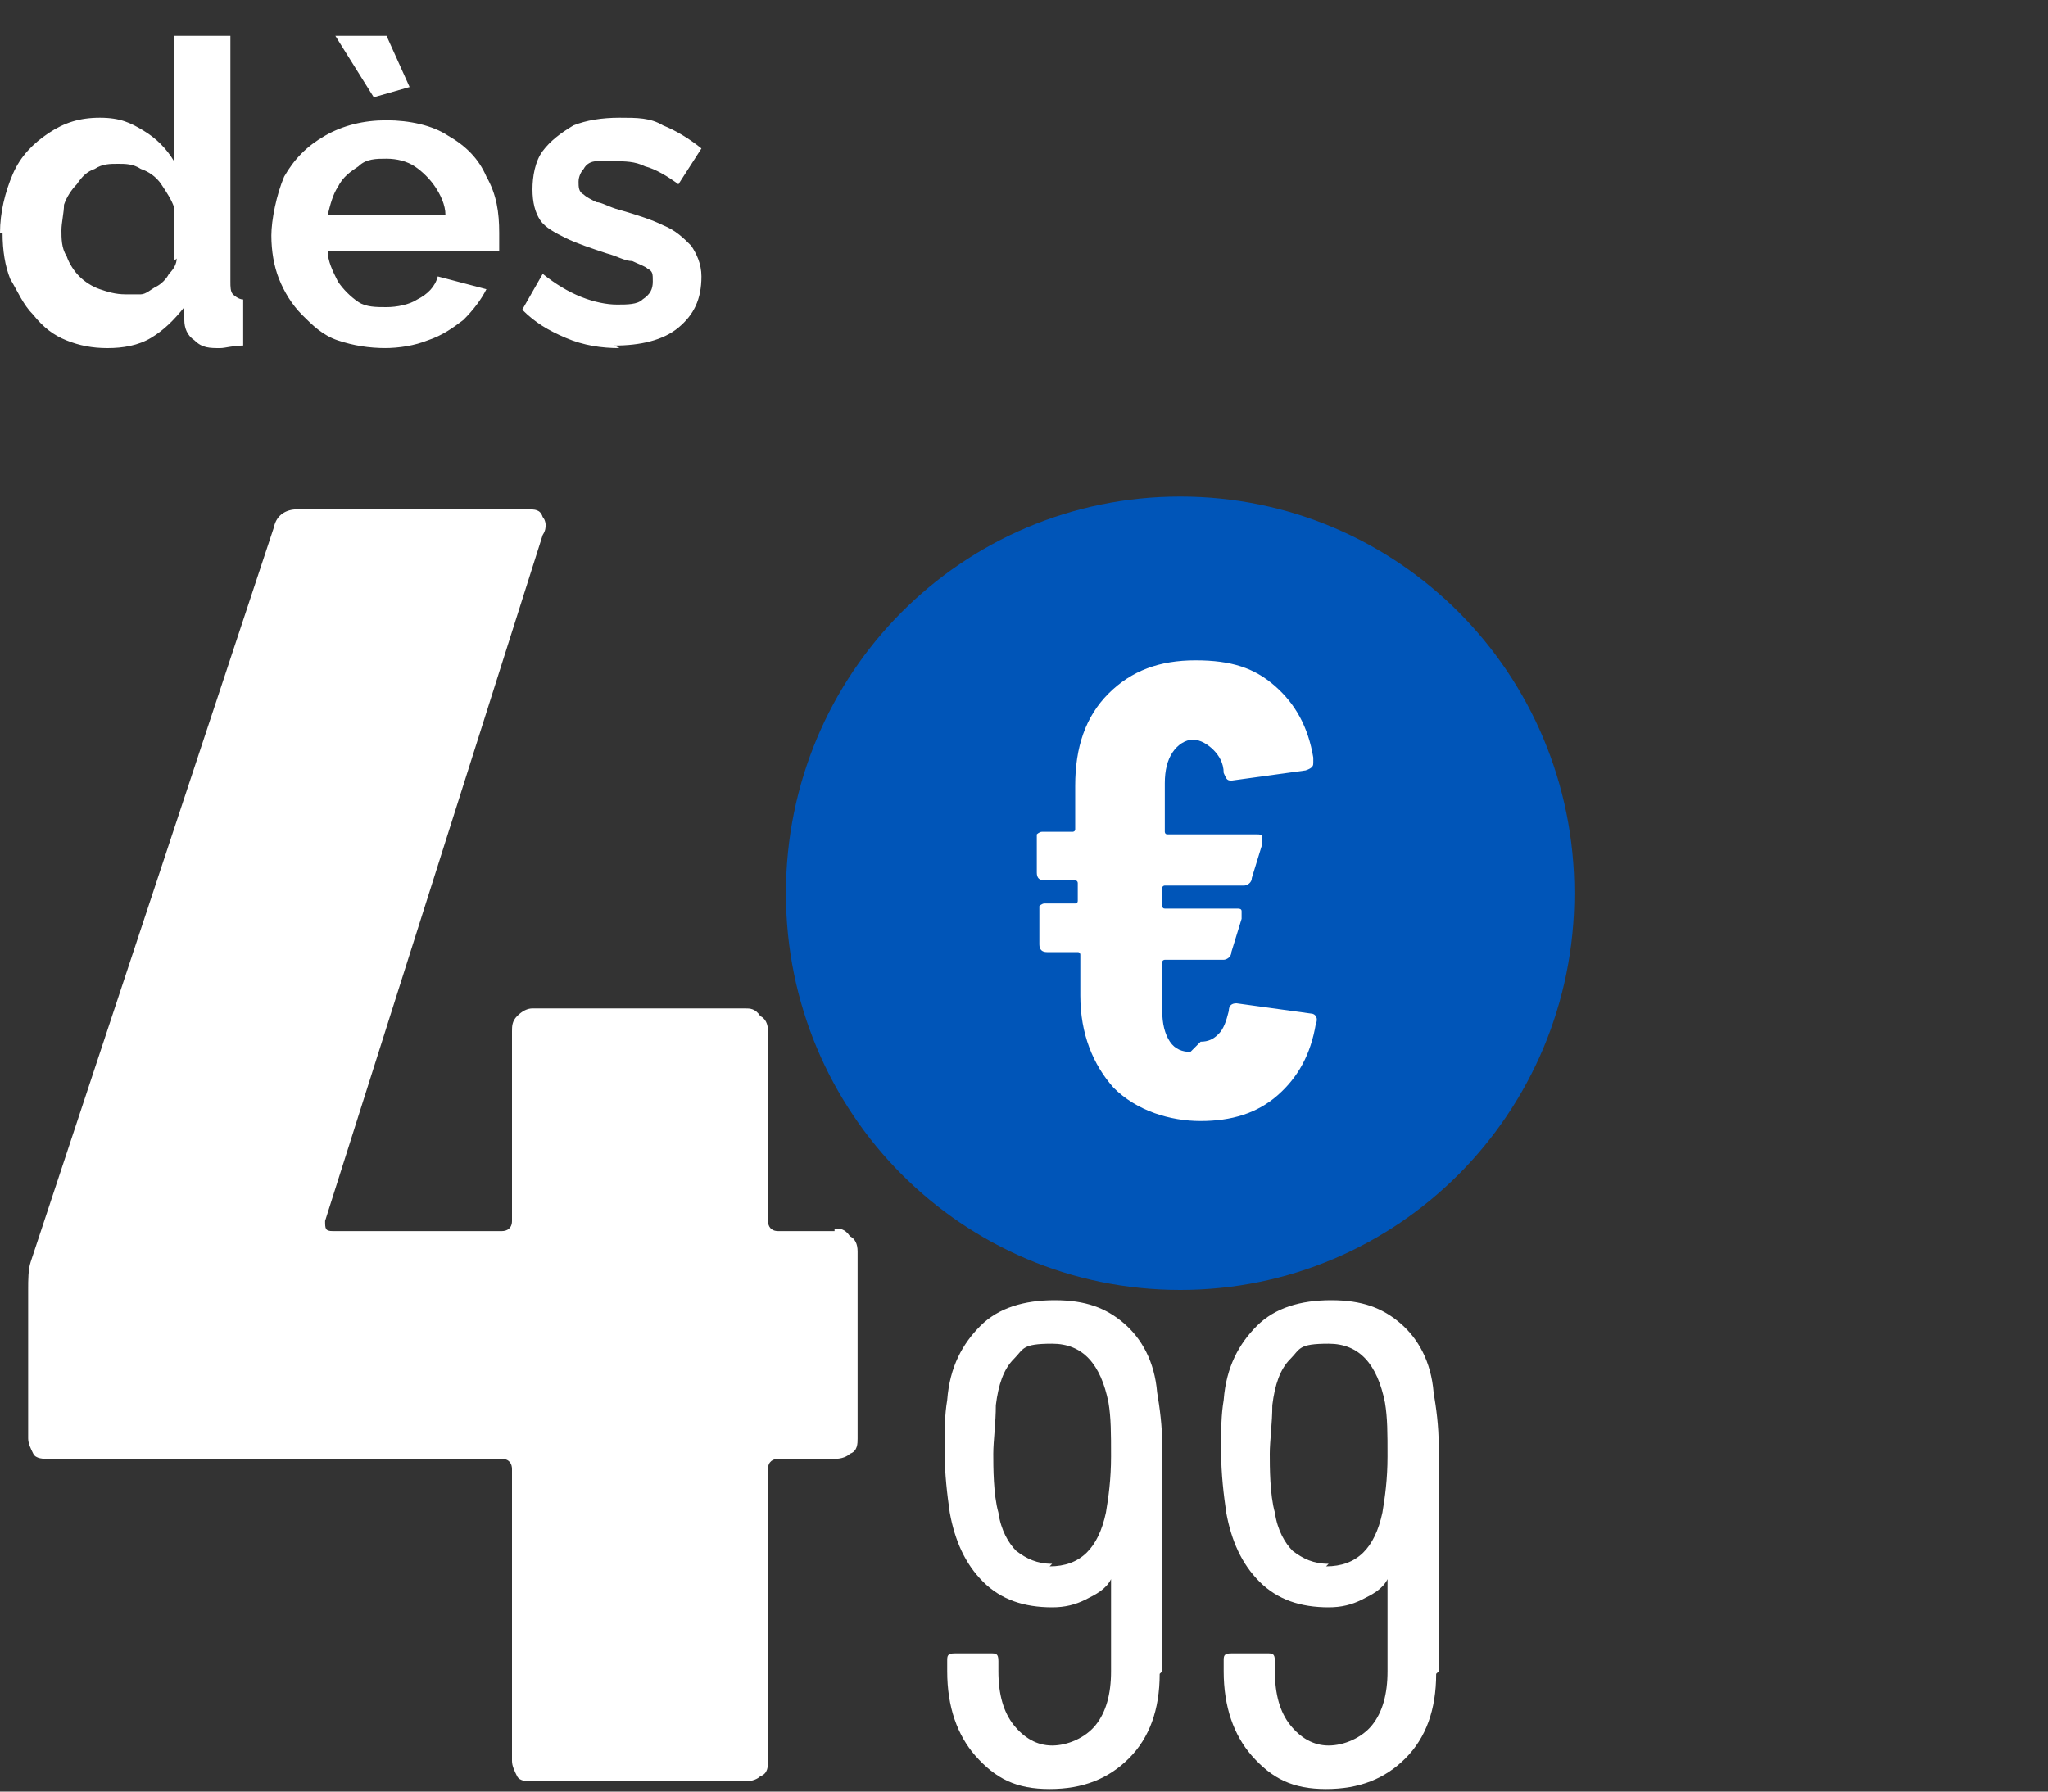
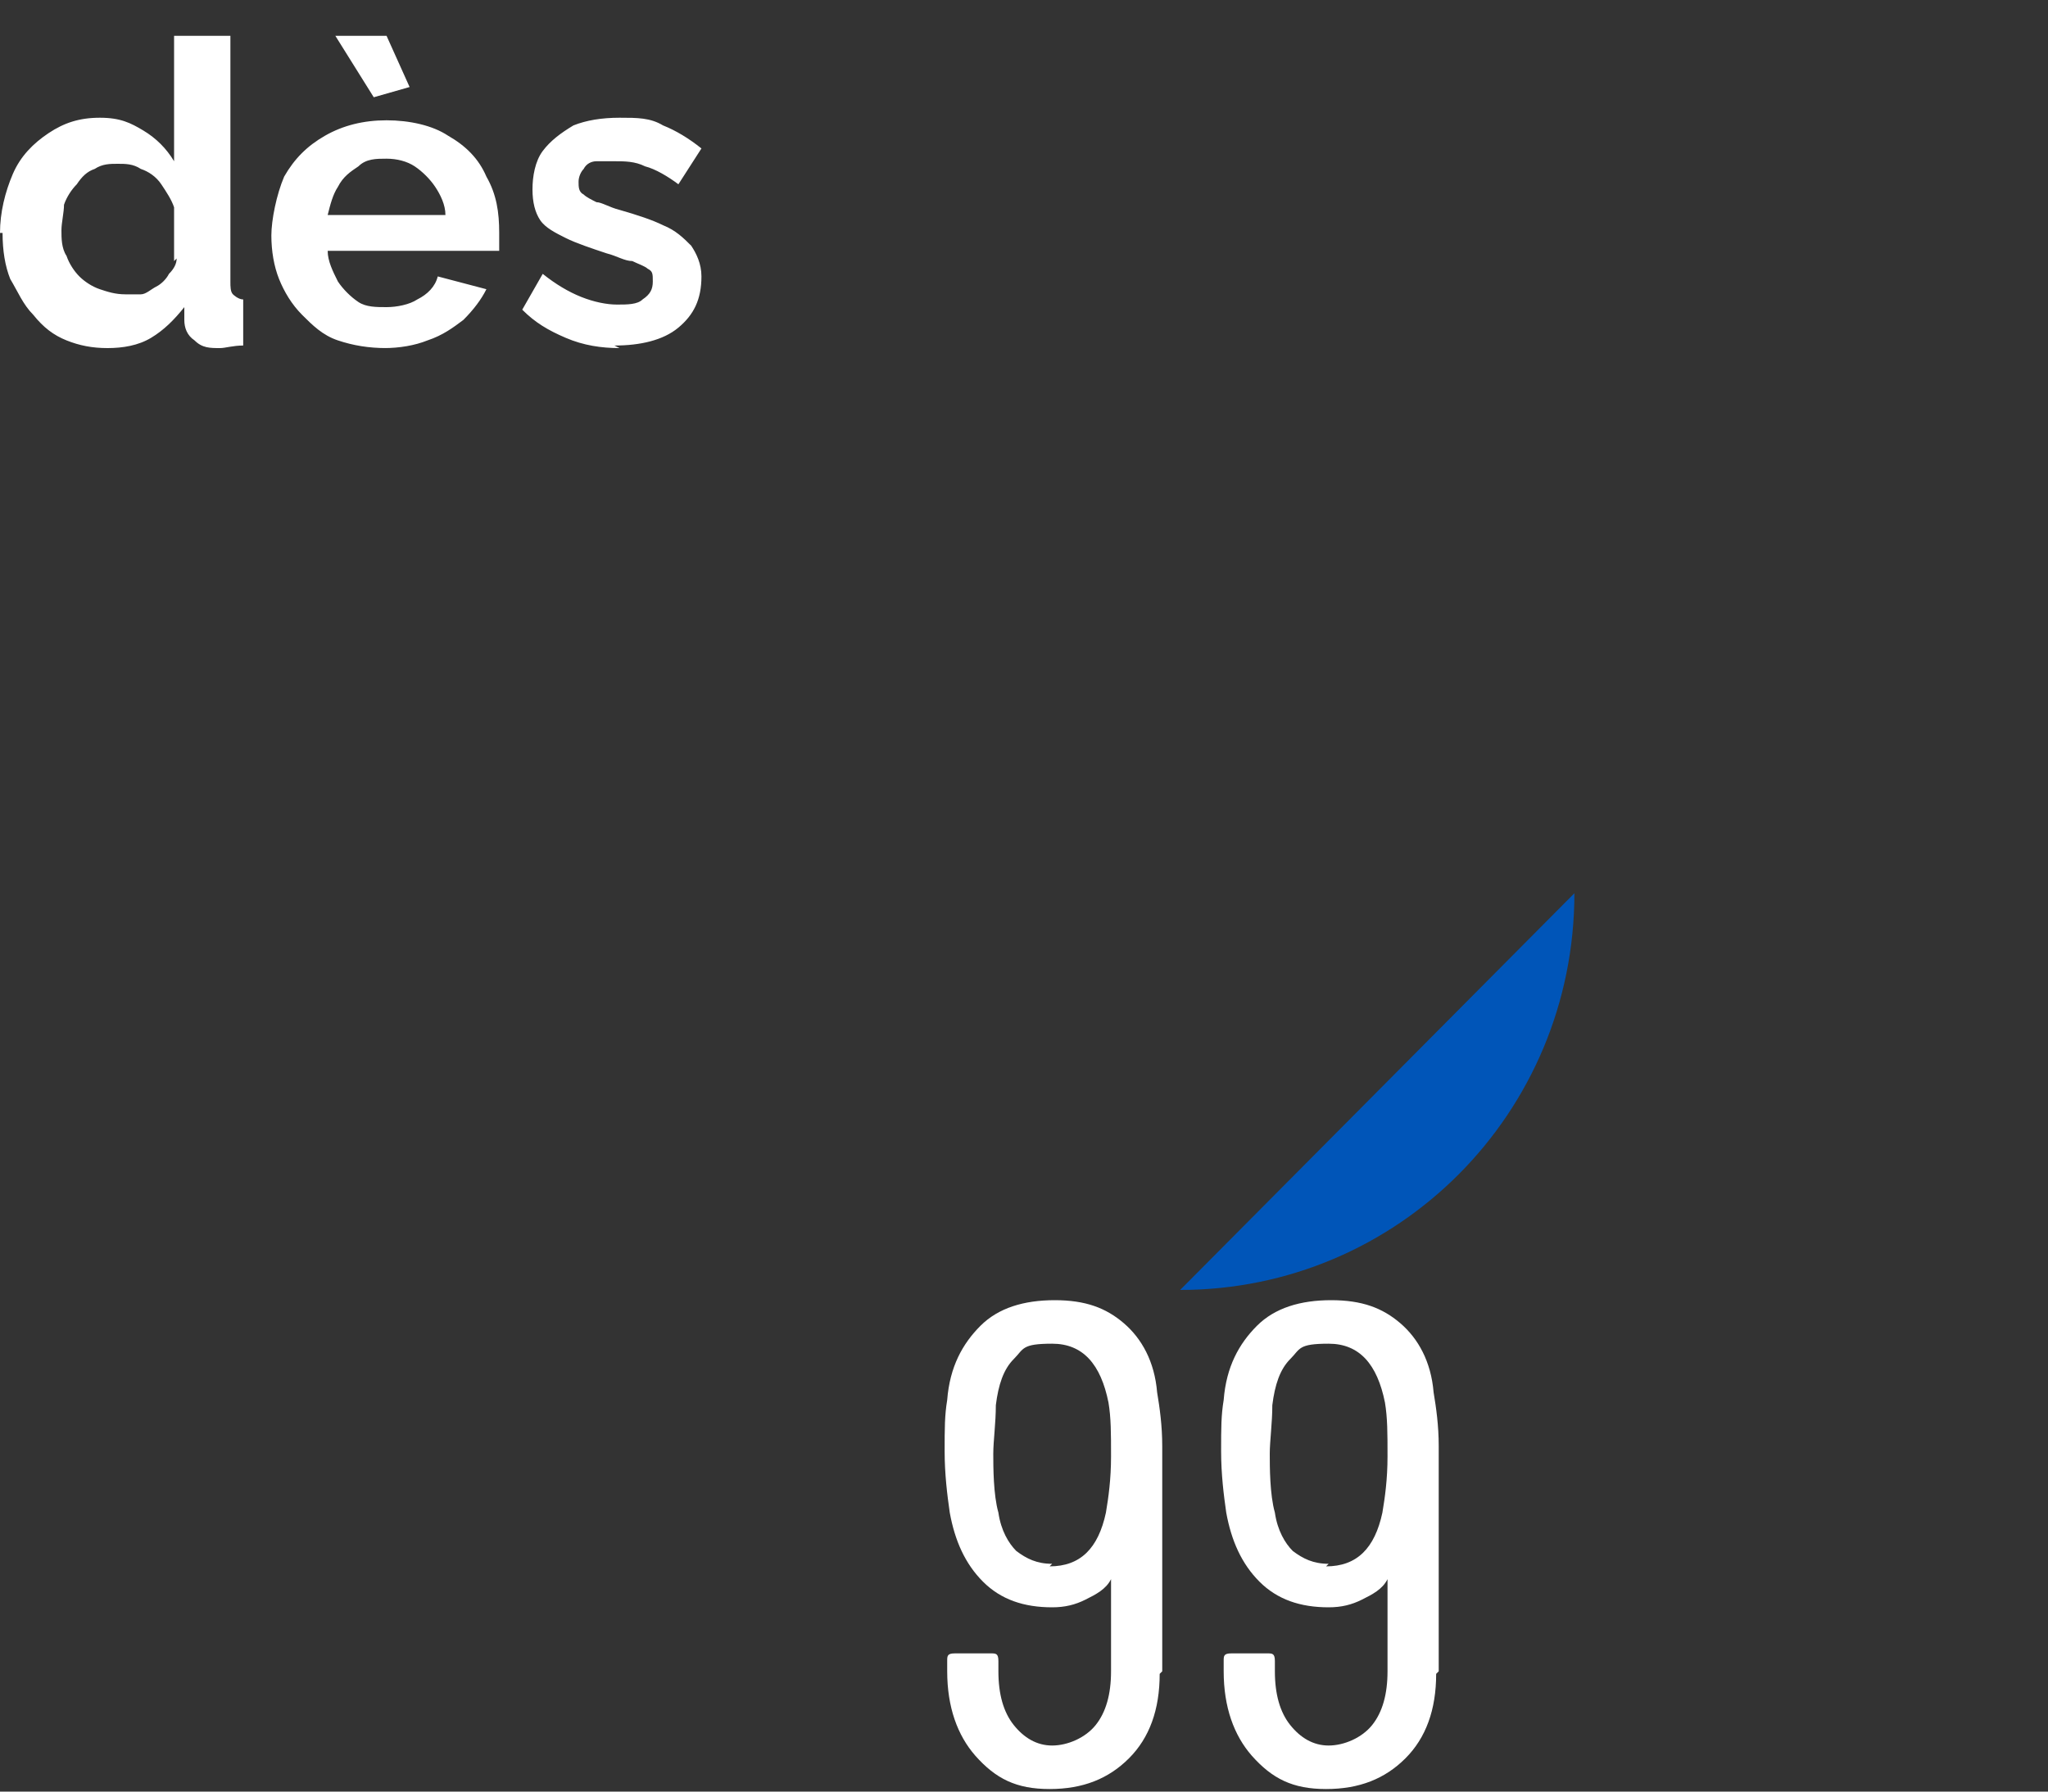
<svg xmlns="http://www.w3.org/2000/svg" id="Calque_1" version="1.1" viewBox="0 0 80 70">
  <rect x="0" y="0" width="80" height="70" fill="#333333" stroke="none" />
  <defs>
    <style>
      .st0 {
        fill: #0055b8;
      }

      .st1 {
        fill: #fff;
      }
    </style>
  </defs>
  <path class="st1" d="M0,9.1c0-.8.2-1.6.5-2.3.3-.7.8-1.2,1.4-1.6.6-.4,1.2-.6,2-.6s1.2.2,1.7.5c.5.3.9.7,1.2,1.2V1.4h2.2v9.6c0,.2,0,.4.1.5,0,0,.2.2.4.2v1.8c-.4,0-.7.1-.9.1-.4,0-.7,0-1-.3-.3-.2-.4-.5-.4-.8v-.5c-.4.5-.8.9-1.3,1.2-.5.3-1.1.4-1.7.4s-1.1-.1-1.6-.3c-.5-.2-.9-.5-1.3-1-.4-.4-.6-.9-.9-1.4-.2-.5-.3-1.1-.3-1.8ZM6.8,10.2v-2.1c-.1-.3-.3-.6-.5-.9-.2-.3-.5-.5-.8-.6-.3-.2-.6-.2-.9-.2s-.6,0-.9.2c-.3.1-.5.3-.7.6-.2.2-.4.5-.5.8,0,.3-.1.7-.1,1s0,.7.2,1c.1.3.3.6.5.8.2.2.5.4.8.5.3.1.6.2,1,.2s.4,0,.6,0c.2,0,.4-.2.6-.3.2-.1.4-.3.5-.5.2-.2.3-.4.3-.6ZM15.1,13.6c-.7,0-1.3-.1-1.9-.3-.6-.2-1-.6-1.4-1-.4-.4-.7-.9-.9-1.4-.2-.5-.3-1.1-.3-1.7s.2-1.6.5-2.3c.4-.7.9-1.2,1.6-1.6.7-.4,1.5-.6,2.4-.6s1.8.2,2.4.6c.7.4,1.2.9,1.5,1.6.4.7.5,1.4.5,2.2s0,.3,0,.4c0,.1,0,.2,0,.3h-6.7c0,.4.2.8.4,1.2.2.3.5.6.8.8.3.2.7.2,1.1.2s.9-.1,1.2-.3c.4-.2.7-.5.8-.9l1.9.5c-.2.4-.5.8-.9,1.2-.4.3-.8.6-1.4.8-.5.2-1.1.3-1.7.3ZM12.9,8.4h4.5c0-.4-.2-.8-.4-1.1-.2-.3-.5-.6-.8-.8-.3-.2-.7-.3-1.1-.3s-.8,0-1.1.3c-.3.2-.6.4-.8.8-.2.3-.3.7-.4,1.1ZM13.1,1.4h2l.9,2-1.4.4-1.5-2.4ZM24.2,13.6c-.7,0-1.4-.1-2.1-.4s-1.2-.6-1.7-1.1l.8-1.4c.5.4,1,.7,1.5.9.5.2,1,.3,1.4.3s.8,0,1-.2c.3-.2.4-.4.4-.7s0-.4-.2-.5c-.1-.1-.4-.2-.6-.3-.3,0-.6-.2-1-.3-.6-.2-1.2-.4-1.6-.6-.4-.2-.8-.4-1-.7-.2-.3-.3-.7-.3-1.2s.1-1.1.4-1.5c.3-.4.7-.7,1.2-1,.5-.2,1.1-.3,1.8-.3s1.2,0,1.7.3c.5.2,1,.5,1.5.9l-.9,1.4c-.4-.3-.9-.6-1.3-.7-.4-.2-.8-.2-1.2-.2s-.5,0-.7,0c-.2,0-.4.1-.5.3-.1.1-.2.3-.2.5s0,.4.2.5c.1.1.3.2.5.3.2,0,.5.2.9.3.7.2,1.3.4,1.7.6.5.2.8.5,1.1.8.2.3.4.7.4,1.2,0,.9-.3,1.5-.9,2-.6.5-1.5.7-2.5.7Z" />
-   <path class="st1" d="M32.6,48c.2,0,.4,0,.6.3.2.1.3.3.3.6v7.3c0,.2,0,.5-.3.6-.1.1-.3.2-.6.2h-2.2c-.2,0-.4.1-.4.4v11.4c0,.2,0,.5-.3.6-.1.1-.3.2-.6.2h-8.3c-.2,0-.5,0-.6-.2-.1-.2-.2-.4-.2-.6v-11.4c0-.2-.1-.4-.4-.4H1.9c-.2,0-.5,0-.6-.2-.1-.2-.2-.4-.2-.6v-5.8c0-.4,0-.8.1-1.1l9.5-28.7c.1-.5.5-.7.9-.7h9c.3,0,.5,0,.6.3.1.1.2.4,0,.7l-8.5,26.8c0,.3,0,.4.3.4h6.6c.2,0,.4-.1.4-.4v-7.4c0-.2,0-.4.2-.6.2-.2.4-.3.6-.3h8.3c.2,0,.4,0,.6.3.2.1.3.3.3.6v7.4c0,.2.1.4.4.4h2.2Z" />
  <path class="st1" d="M45.3,65.4c0,1.4-.4,2.5-1.2,3.3-.8.8-1.8,1.2-3.1,1.2s-2.1-.4-2.9-1.3c-.7-.8-1.1-1.9-1.1-3.3v-.4c0-.2,0-.3.3-.3h1.4c.2,0,.3,0,.3.3v.4c0,.9.2,1.6.6,2.1.4.5.9.8,1.5.8s1.3-.3,1.7-.8c.4-.5.6-1.2.6-2.1v-3.6s0,0,0,0c0,0,0,0,0,0-.2.4-.6.6-1,.8-.4.2-.8.3-1.3.3-1.1,0-2-.3-2.7-1-.7-.7-1.1-1.6-1.3-2.7-.1-.7-.2-1.5-.2-2.4s0-1.4.1-2c.1-1.3.6-2.2,1.3-2.9.7-.7,1.7-1,2.9-1s2,.3,2.7.9c.7.6,1.2,1.5,1.3,2.7.1.6.2,1.3.2,2.1v8.8ZM41,61.2c1.2,0,1.9-.7,2.2-2.1.1-.6.2-1.3.2-2.2s0-1.5-.1-2.1c-.3-1.5-1-2.3-2.2-2.3s-1.1.2-1.5.6c-.4.4-.6,1-.7,1.8,0,.7-.1,1.4-.1,1.9s0,1.6.2,2.3c.1.7.4,1.2.7,1.5.4.3.8.5,1.4.5ZM56.1,65.4c0,1.4-.4,2.5-1.2,3.3-.8.8-1.8,1.2-3.1,1.2s-2.1-.4-2.9-1.3c-.7-.8-1.1-1.9-1.1-3.3v-.4c0-.2,0-.3.3-.3h1.4c.2,0,.3,0,.3.3v.4c0,.9.2,1.6.6,2.1.4.5.9.8,1.5.8s1.3-.3,1.7-.8c.4-.5.6-1.2.6-2.1v-3.6s0,0,0,0c0,0,0,0,0,0-.2.4-.6.6-1,.8-.4.2-.8.3-1.3.3-1.1,0-2-.3-2.7-1-.7-.7-1.1-1.6-1.3-2.7-.1-.7-.2-1.5-.2-2.4s0-1.4.1-2c.1-1.3.6-2.2,1.3-2.9.7-.7,1.7-1,2.9-1s2,.3,2.7.9c.7.6,1.2,1.5,1.3,2.7.1.6.2,1.3.2,2.1v8.8ZM51.8,61.2c1.2,0,1.9-.7,2.2-2.1.1-.6.2-1.3.2-2.2s0-1.5-.1-2.1c-.3-1.5-1-2.3-2.2-2.3s-1.1.2-1.5.6c-.4.4-.6,1-.7,1.8,0,.7-.1,1.4-.1,1.9s0,1.6.2,2.3c.1.7.4,1.2.7,1.5.4.3.8.5,1.4.5Z" />
-   <path class="st0" d="M46.1,50.4c8.5,0,15.4-6.9,15.4-15.5s-6.9-15.5-15.4-15.5-15.4,6.9-15.4,15.5,6.9,15.5,15.4,15.5Z" />
-   <path class="st1" d="M46.9,40.7c.3,0,.5-.1.7-.3.2-.2.3-.5.4-.9,0-.2.1-.3.3-.3l2.9.4s0,0,0,0c.2,0,.3.2.2.4-.2,1.2-.7,2.1-1.5,2.8-.8.7-1.8,1-3,1s-2.5-.4-3.4-1.3c-.8-.9-1.3-2.1-1.3-3.6v-1.6c0,0,0-.1-.1-.1h-1.2c-.2,0-.3-.1-.3-.3v-1.3c0,0,0-.2,0-.2,0,0,.1-.1.2-.1h1.2c0,0,.1,0,.1-.1v-.7c0,0,0-.1-.1-.1h-1.2c-.2,0-.3-.1-.3-.3v-1.3c0,0,0-.2,0-.2,0,0,.1-.1.2-.1h1.2c0,0,.1,0,.1-.1v-1.7c0-1.5.4-2.7,1.3-3.6.9-.9,2-1.3,3.4-1.3s2.3.3,3.1,1c.8.7,1.3,1.6,1.5,2.8,0,0,0,.1,0,.2,0,.1,0,.2-.3.3l-2.9.4h0c-.2,0-.2-.1-.3-.3,0-.4-.2-.7-.4-.9-.2-.2-.5-.4-.8-.4s-.6.2-.8.5-.3.7-.3,1.2v1.9c0,0,0,.1.1.1h3.5c.1,0,.2,0,.2.1,0,0,0,.2,0,.3l-.4,1.3c0,.2-.2.3-.3.3h-3.1c0,0-.1,0-.1.1v.7c0,0,0,.1.1.1h2.8c.1,0,.2,0,.2.1,0,0,0,.2,0,.3l-.4,1.3c0,.2-.2.3-.3.3h-2.3c0,0-.1,0-.1.1v1.9c0,.5.1.9.3,1.2.2.3.5.4.8.4Z" />
+   <path class="st0" d="M46.1,50.4c8.5,0,15.4-6.9,15.4-15.5Z" />
</svg>